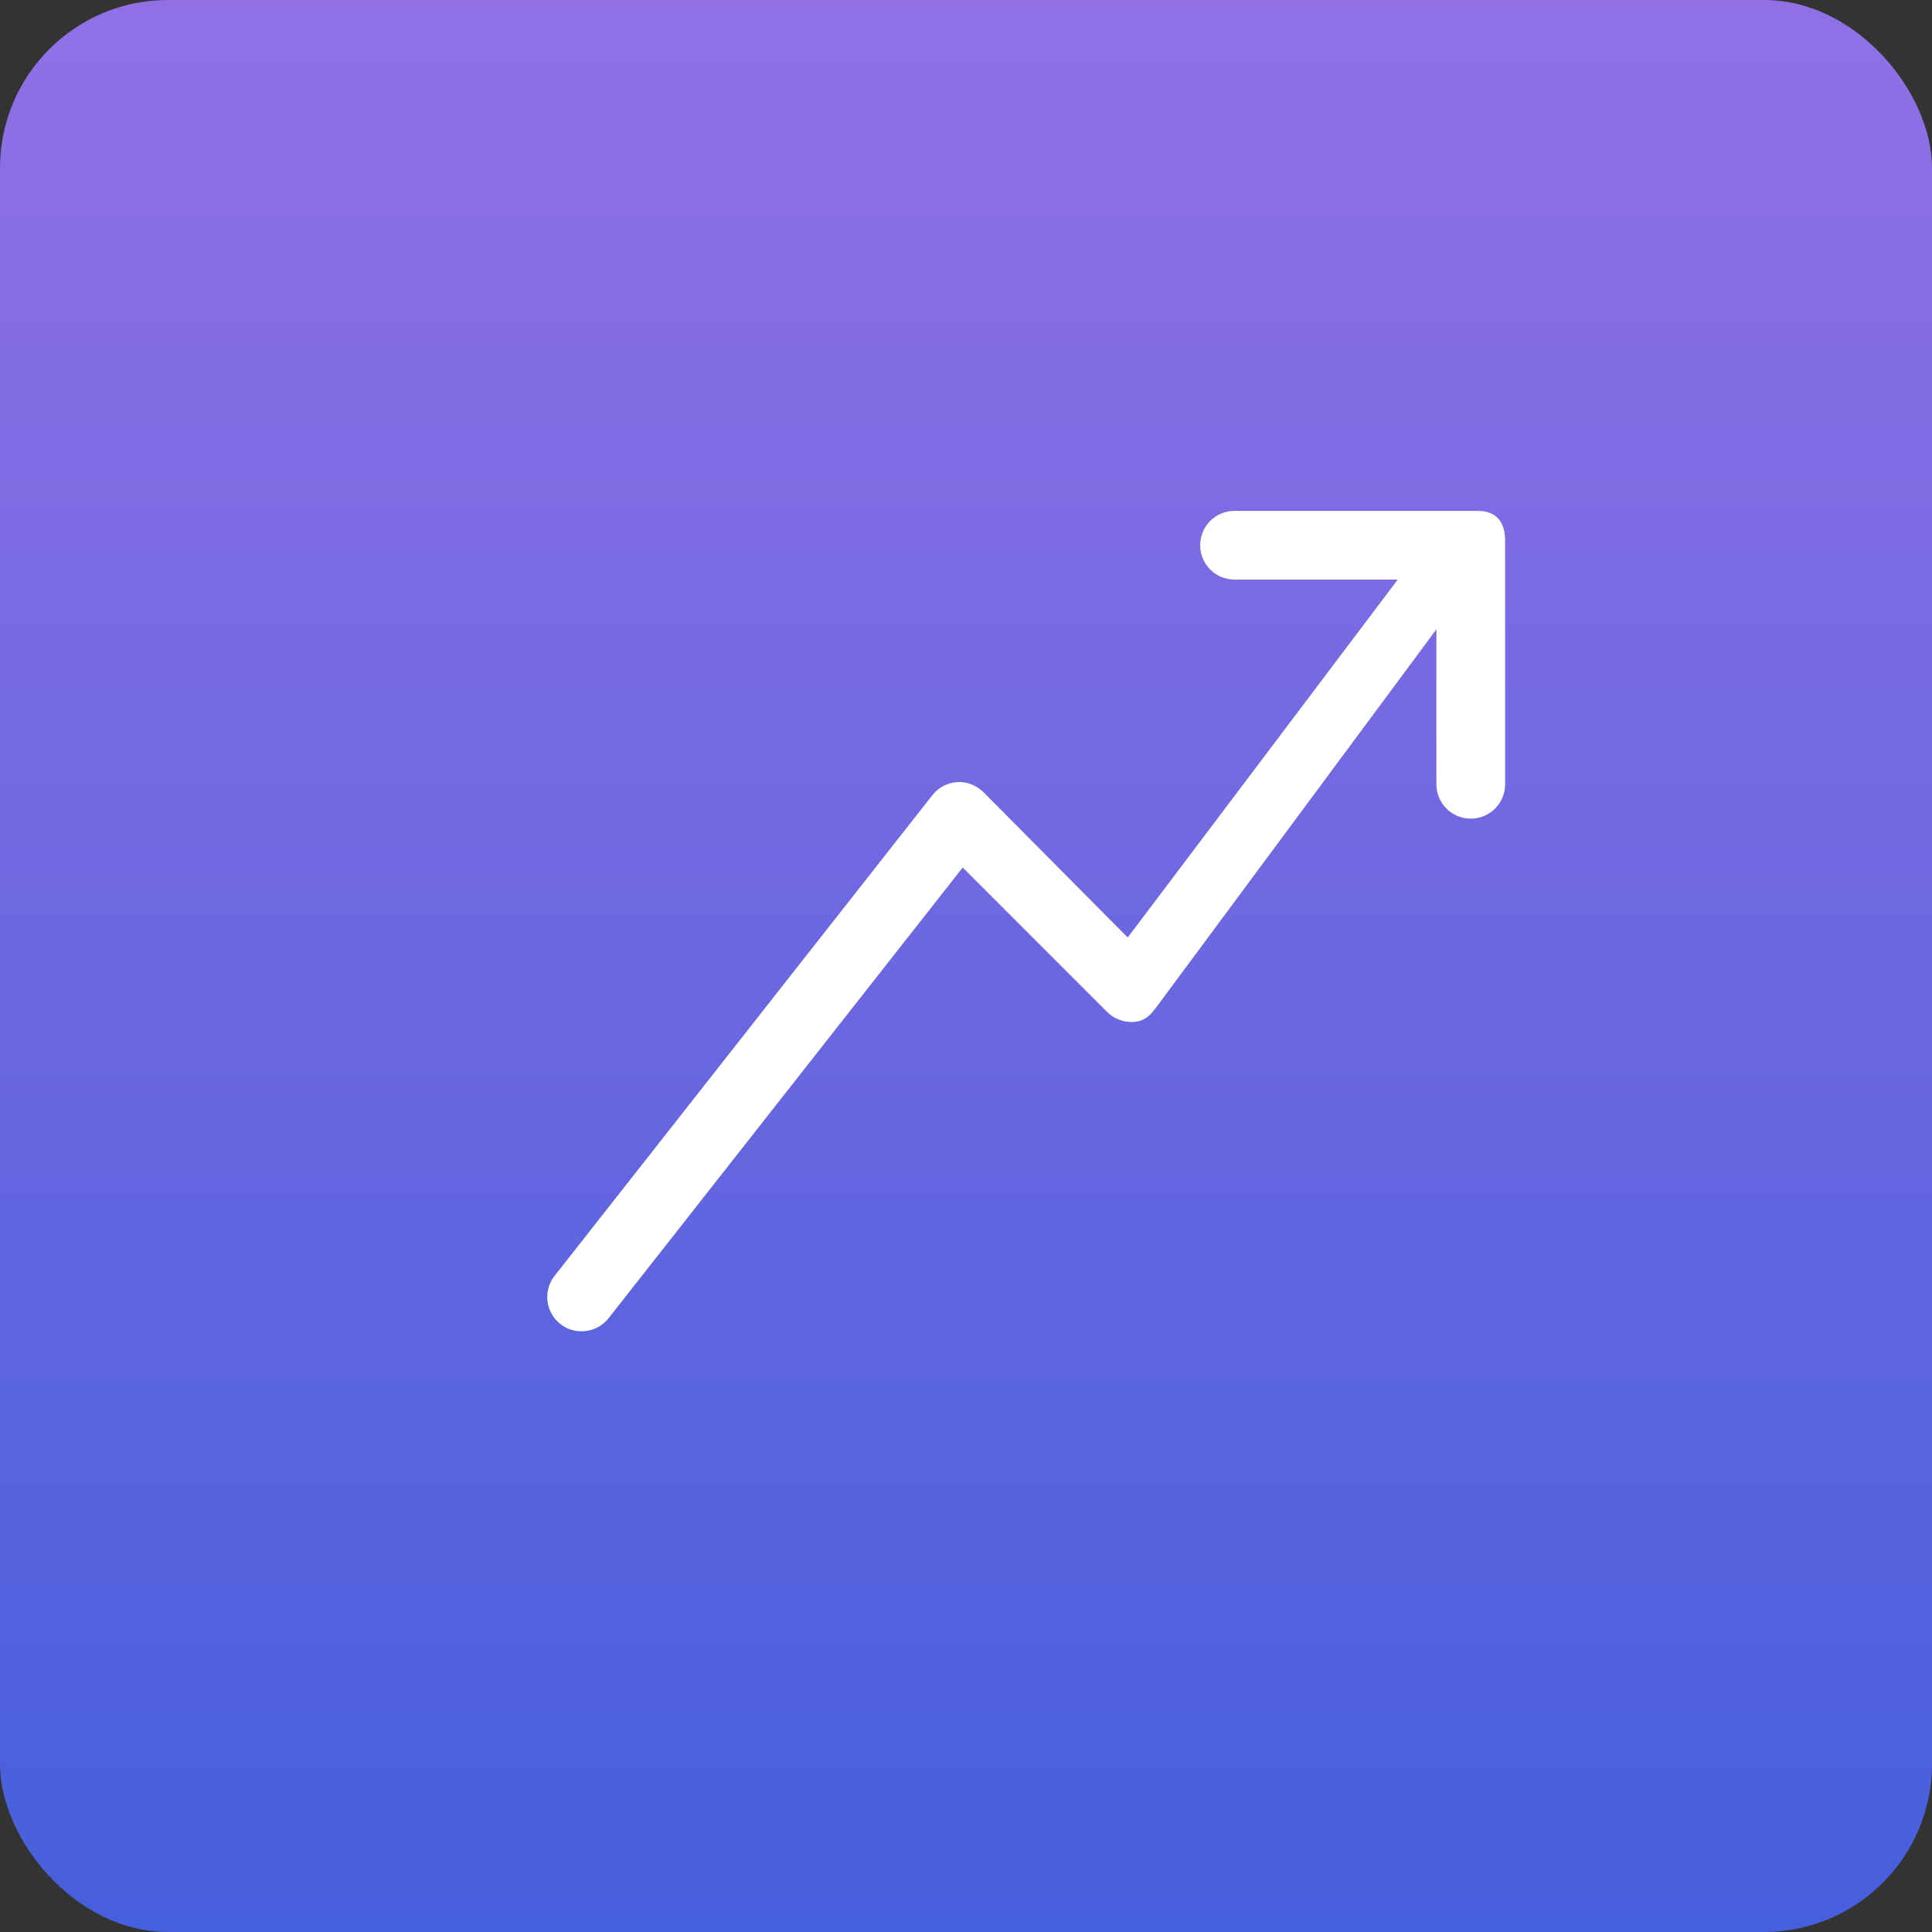
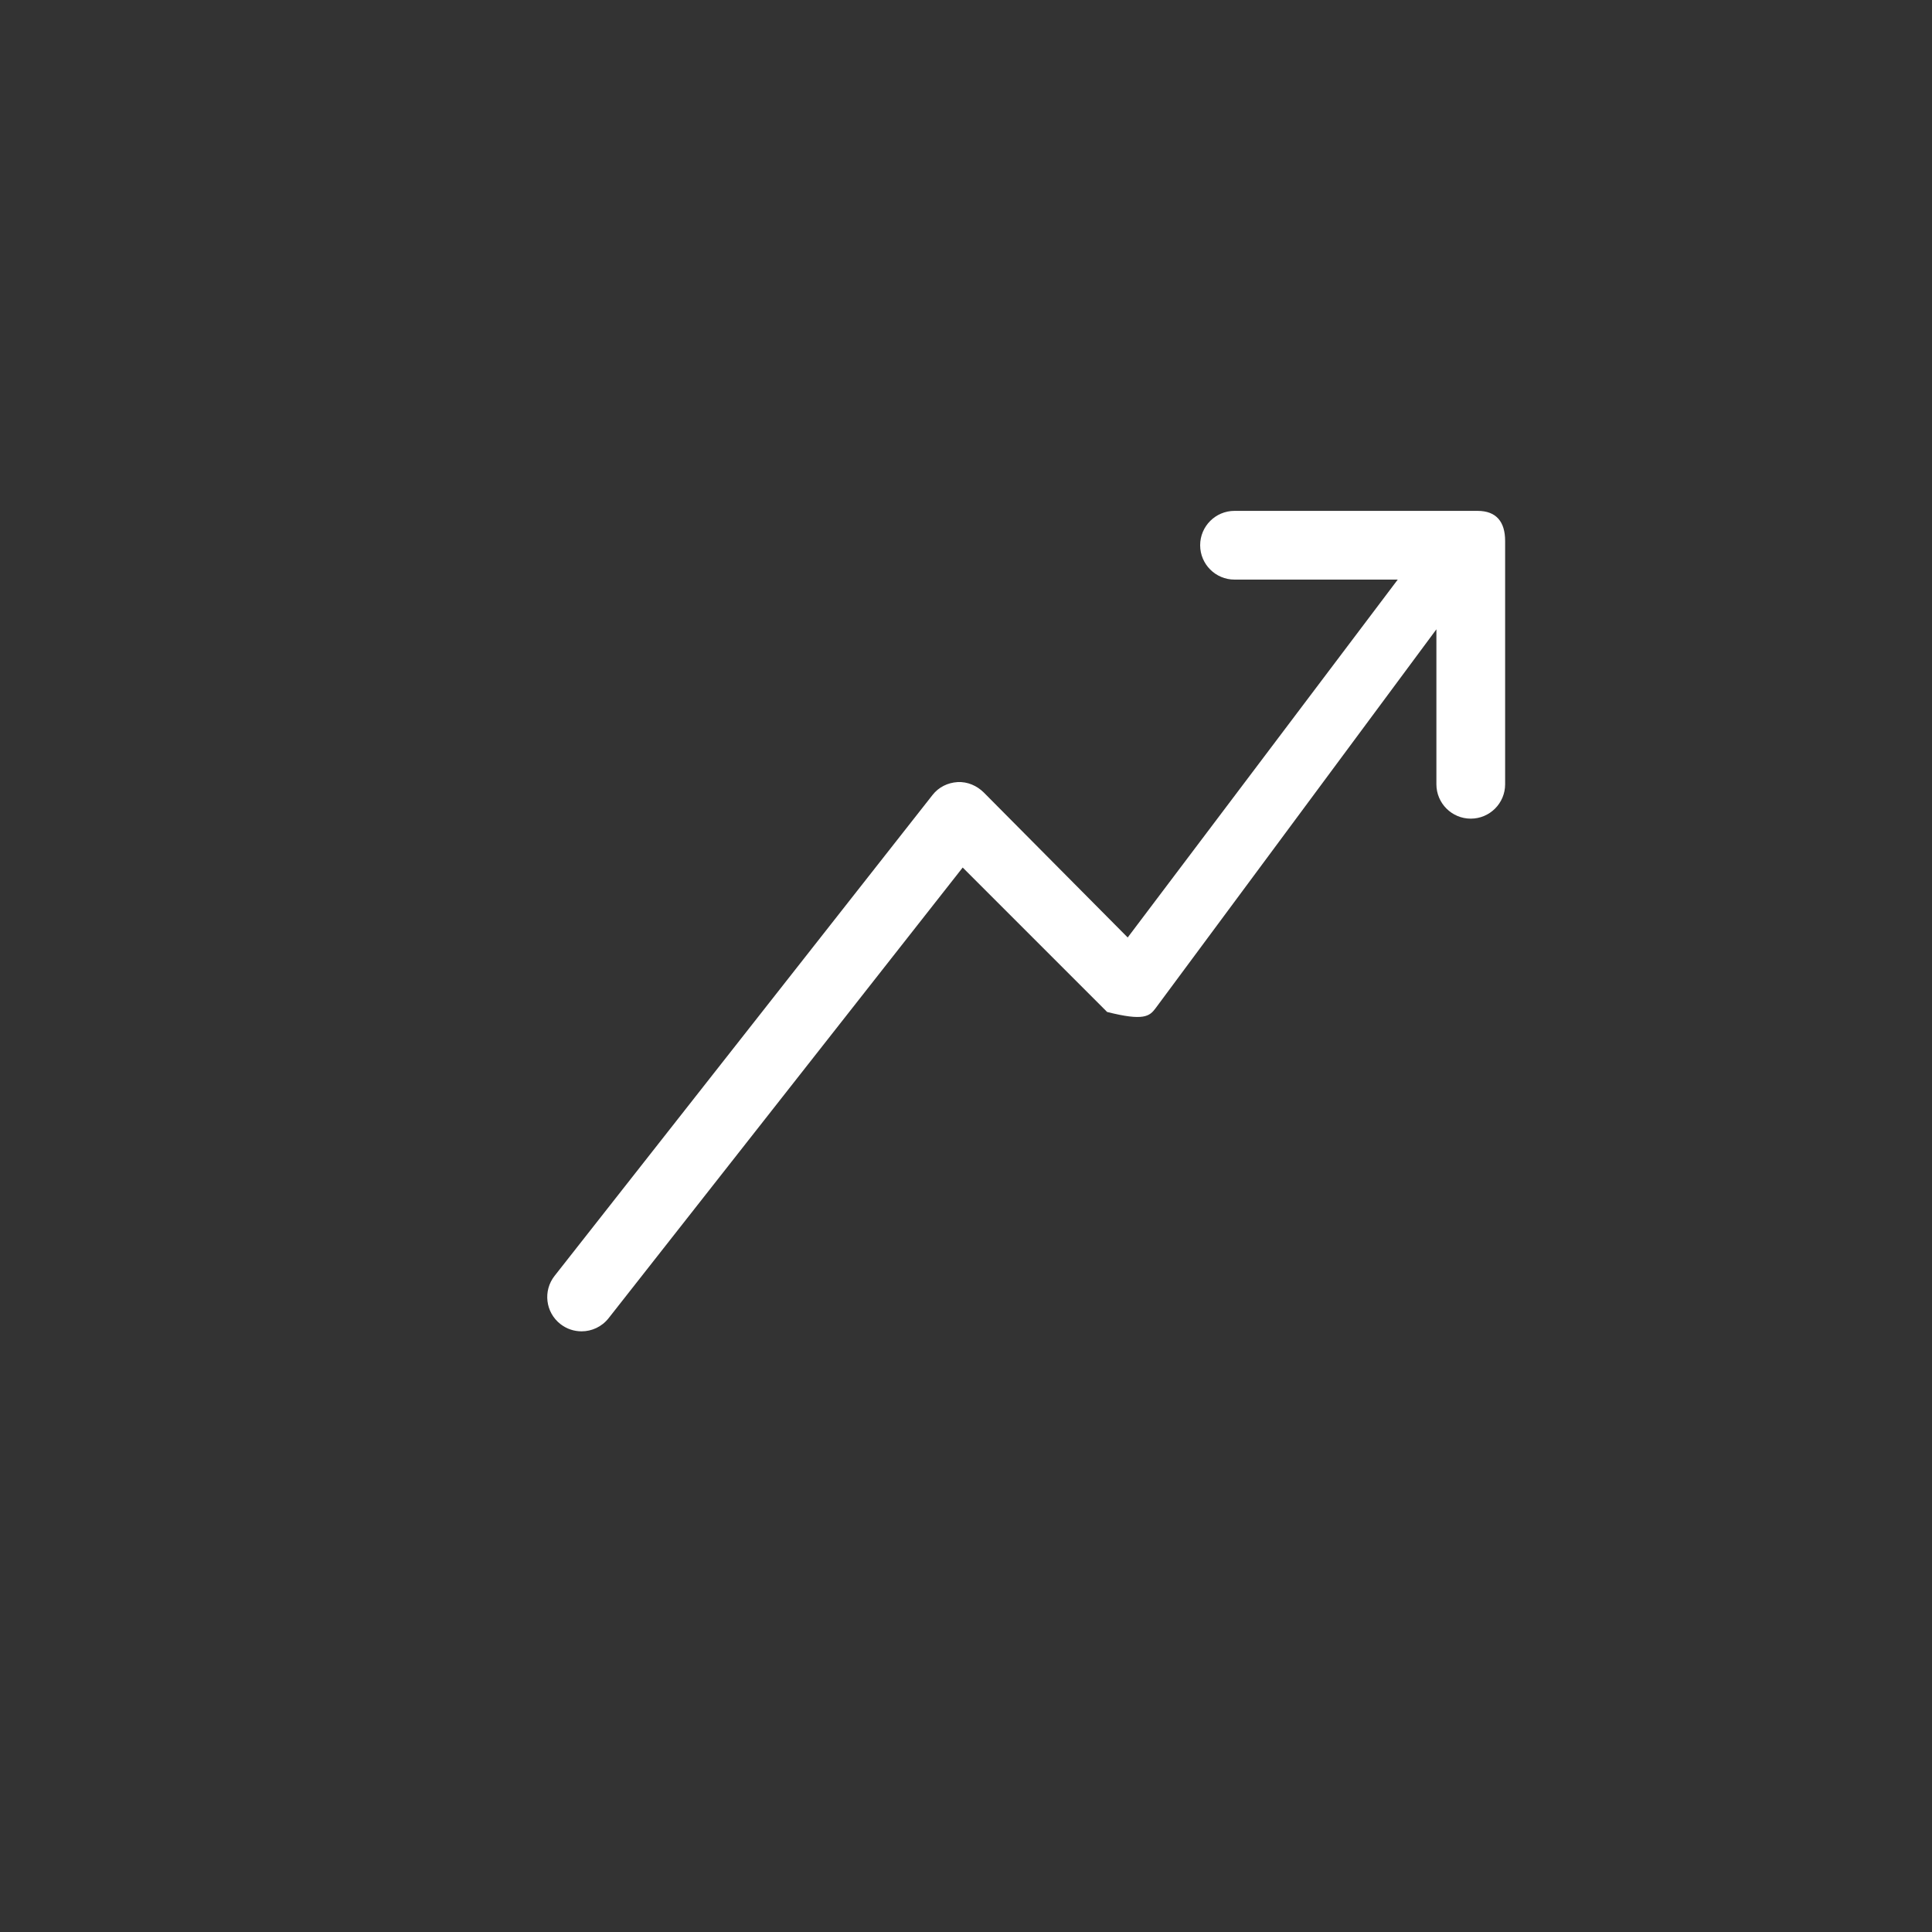
<svg xmlns="http://www.w3.org/2000/svg" width="115" height="115" viewBox="0 0 115 115" fill="none">
  <rect x="0" y="0" width="115" height="115" fill="#333333" stroke="none" />
-   <rect width="115" height="115" rx="10" fill="url(#paint0_linear_3_771)" />
-   <path d="M87.947 30.409H73.483C72.353 30.409 71.438 31.325 71.438 32.454C71.438 33.584 72.353 34.5 73.483 34.5H83.199L67.125 55.803L58.566 47.18C58.152 46.767 57.588 46.52 56.998 46.553C56.413 46.588 55.872 46.854 55.512 47.315L33.012 75.943C32.313 76.831 32.467 78.114 33.356 78.811C33.731 79.105 34.176 79.246 34.618 79.246C35.224 79.246 35.824 78.976 36.227 78.463L57.303 51.639L65.9 60.236C66.319 60.656 66.899 60.863 67.491 60.831C68.083 60.788 68.426 60.492 68.782 60.017L85.5 37.459V46.684C85.5 47.813 86.416 48.729 87.545 48.729C88.675 48.729 89.591 47.813 89.591 46.684V32.199C89.591 31.069 89.076 30.409 87.947 30.409Z" fill="white" />
+   <path d="M87.947 30.409H73.483C72.353 30.409 71.438 31.325 71.438 32.454C71.438 33.584 72.353 34.5 73.483 34.5H83.199L67.125 55.803L58.566 47.18C58.152 46.767 57.588 46.52 56.998 46.553C56.413 46.588 55.872 46.854 55.512 47.315L33.012 75.943C32.313 76.831 32.467 78.114 33.356 78.811C33.731 79.105 34.176 79.246 34.618 79.246C35.224 79.246 35.824 78.976 36.227 78.463L57.303 51.639L65.9 60.236C68.083 60.788 68.426 60.492 68.782 60.017L85.5 37.459V46.684C85.5 47.813 86.416 48.729 87.545 48.729C88.675 48.729 89.591 47.813 89.591 46.684V32.199C89.591 31.069 89.076 30.409 87.947 30.409Z" fill="white" />
  <defs>
    <linearGradient id="paint0_linear_3_771" x1="57.5" y1="0" x2="57.5" y2="115" gradientUnits="userSpaceOnUse">
      <stop stop-color="#9170E6" />
      <stop offset="1" stop-color="#465FDC" />
    </linearGradient>
  </defs>
</svg>